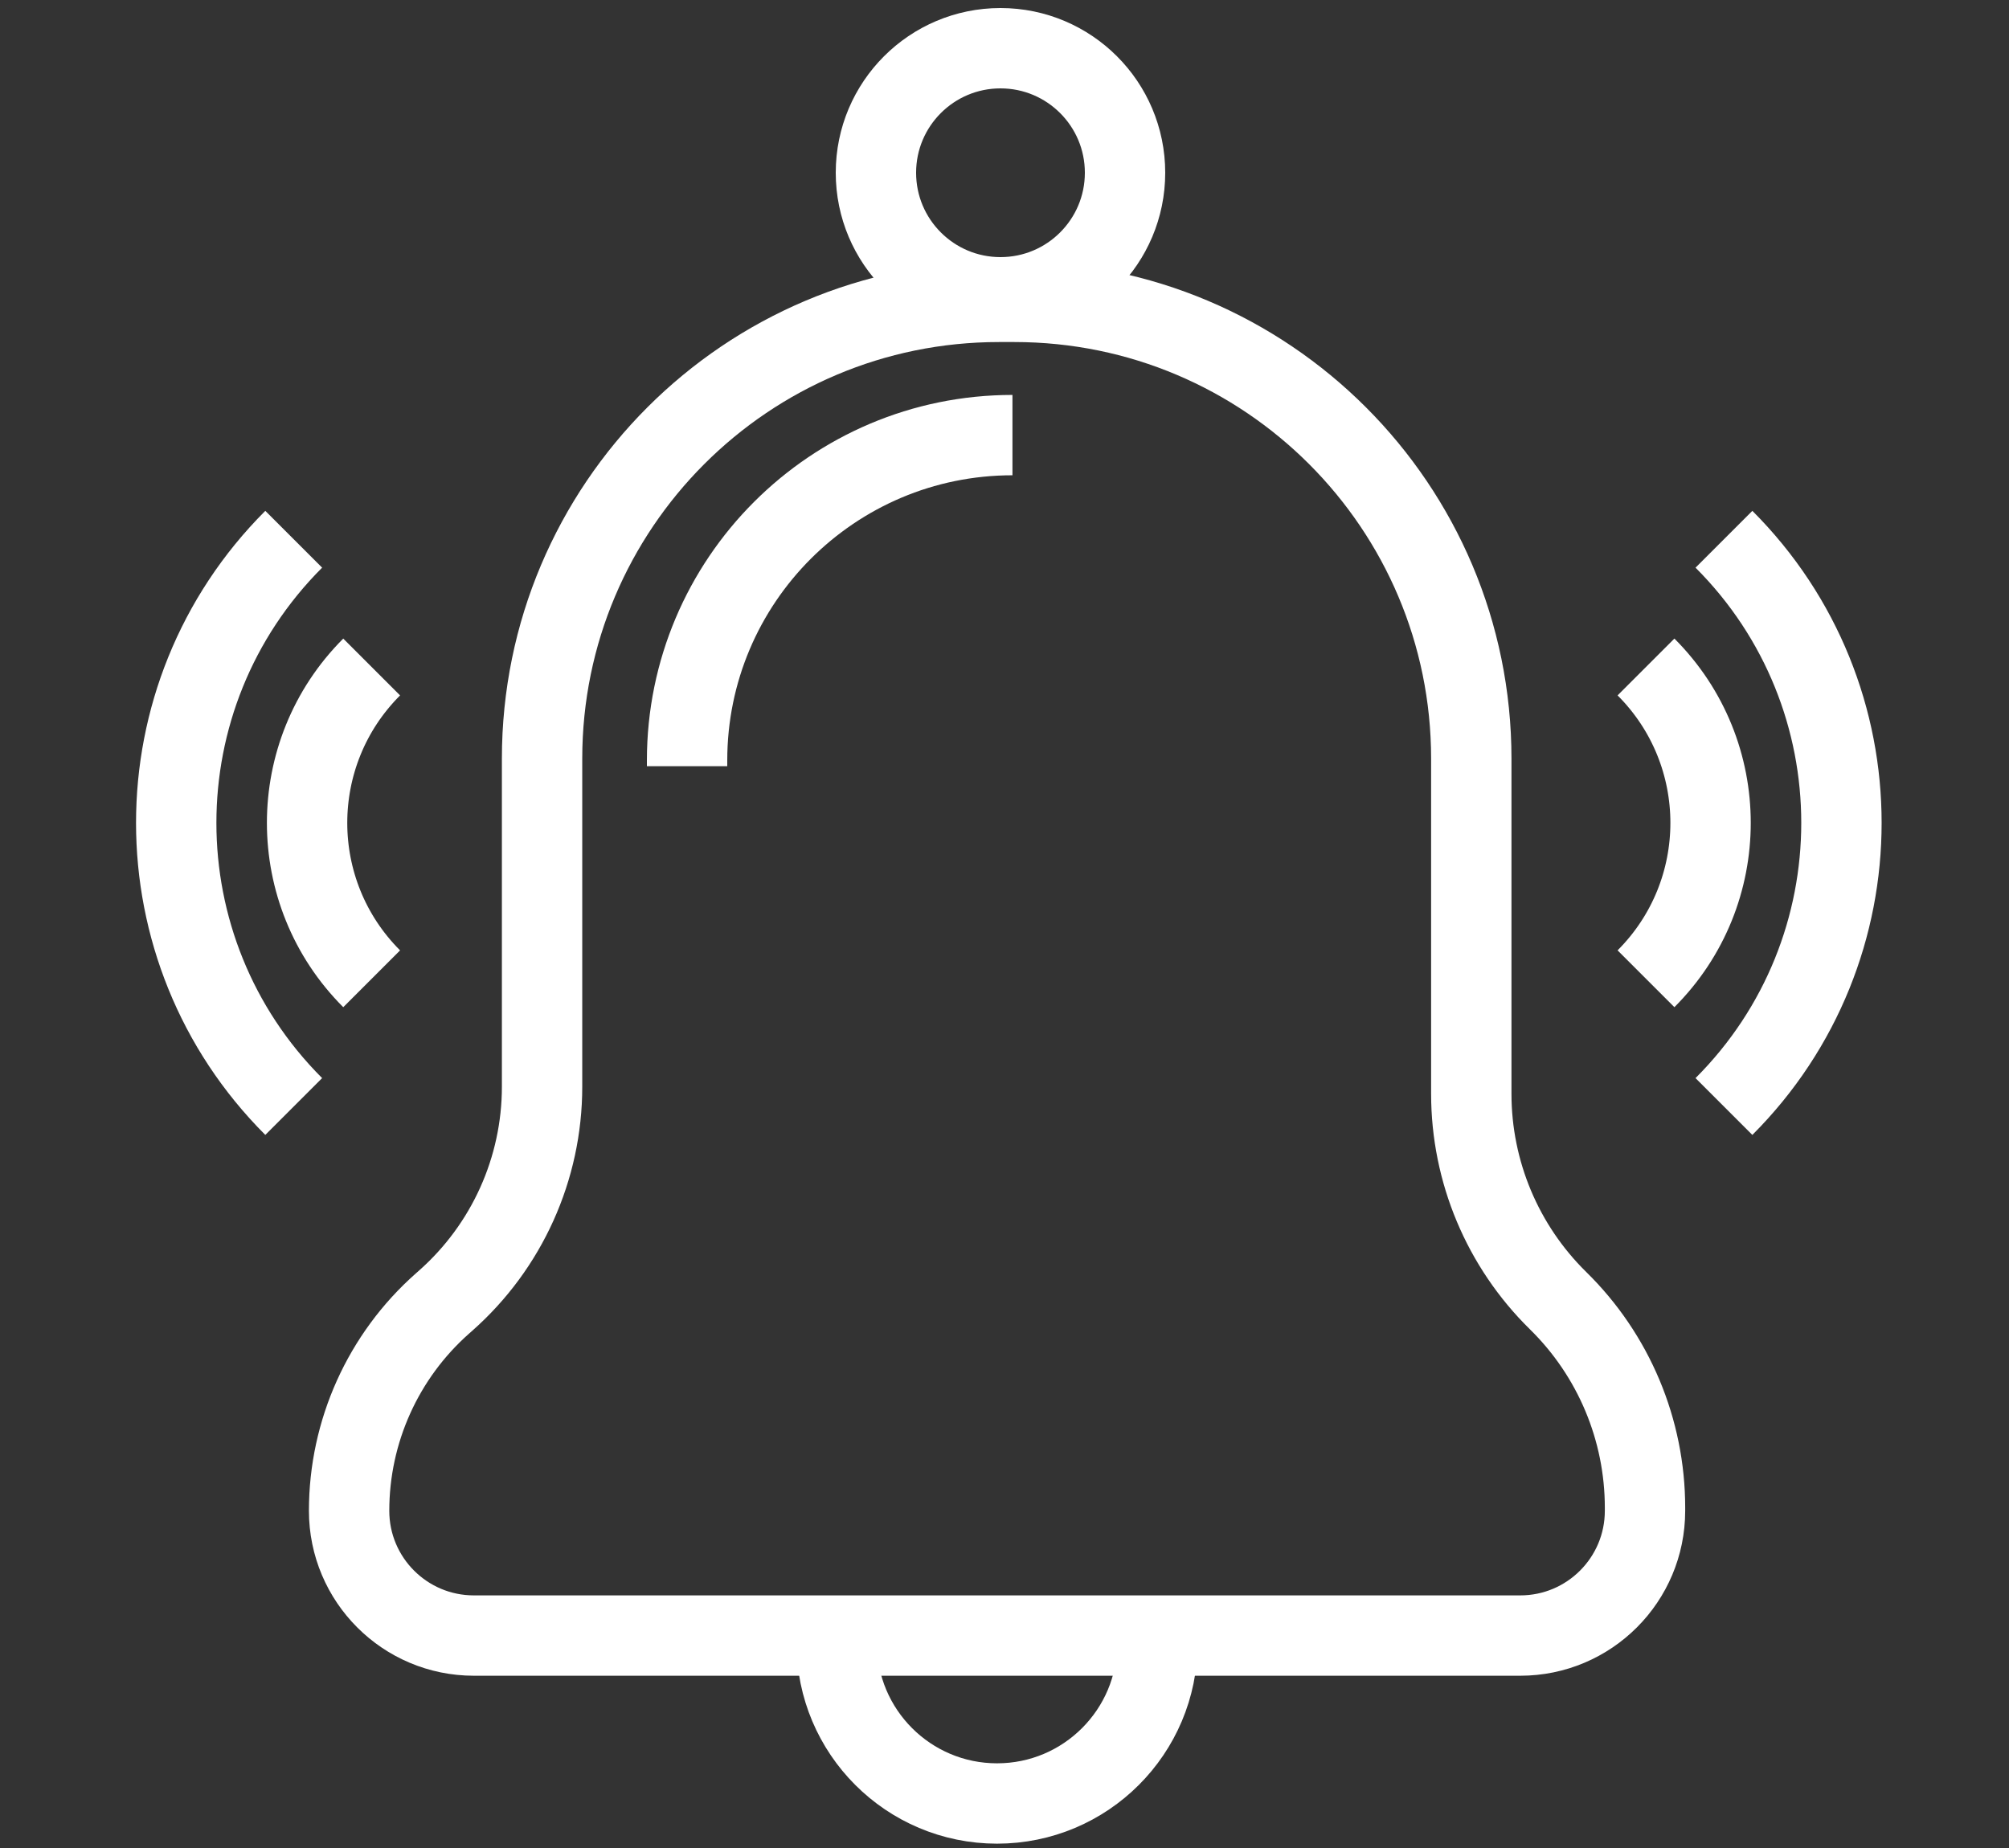
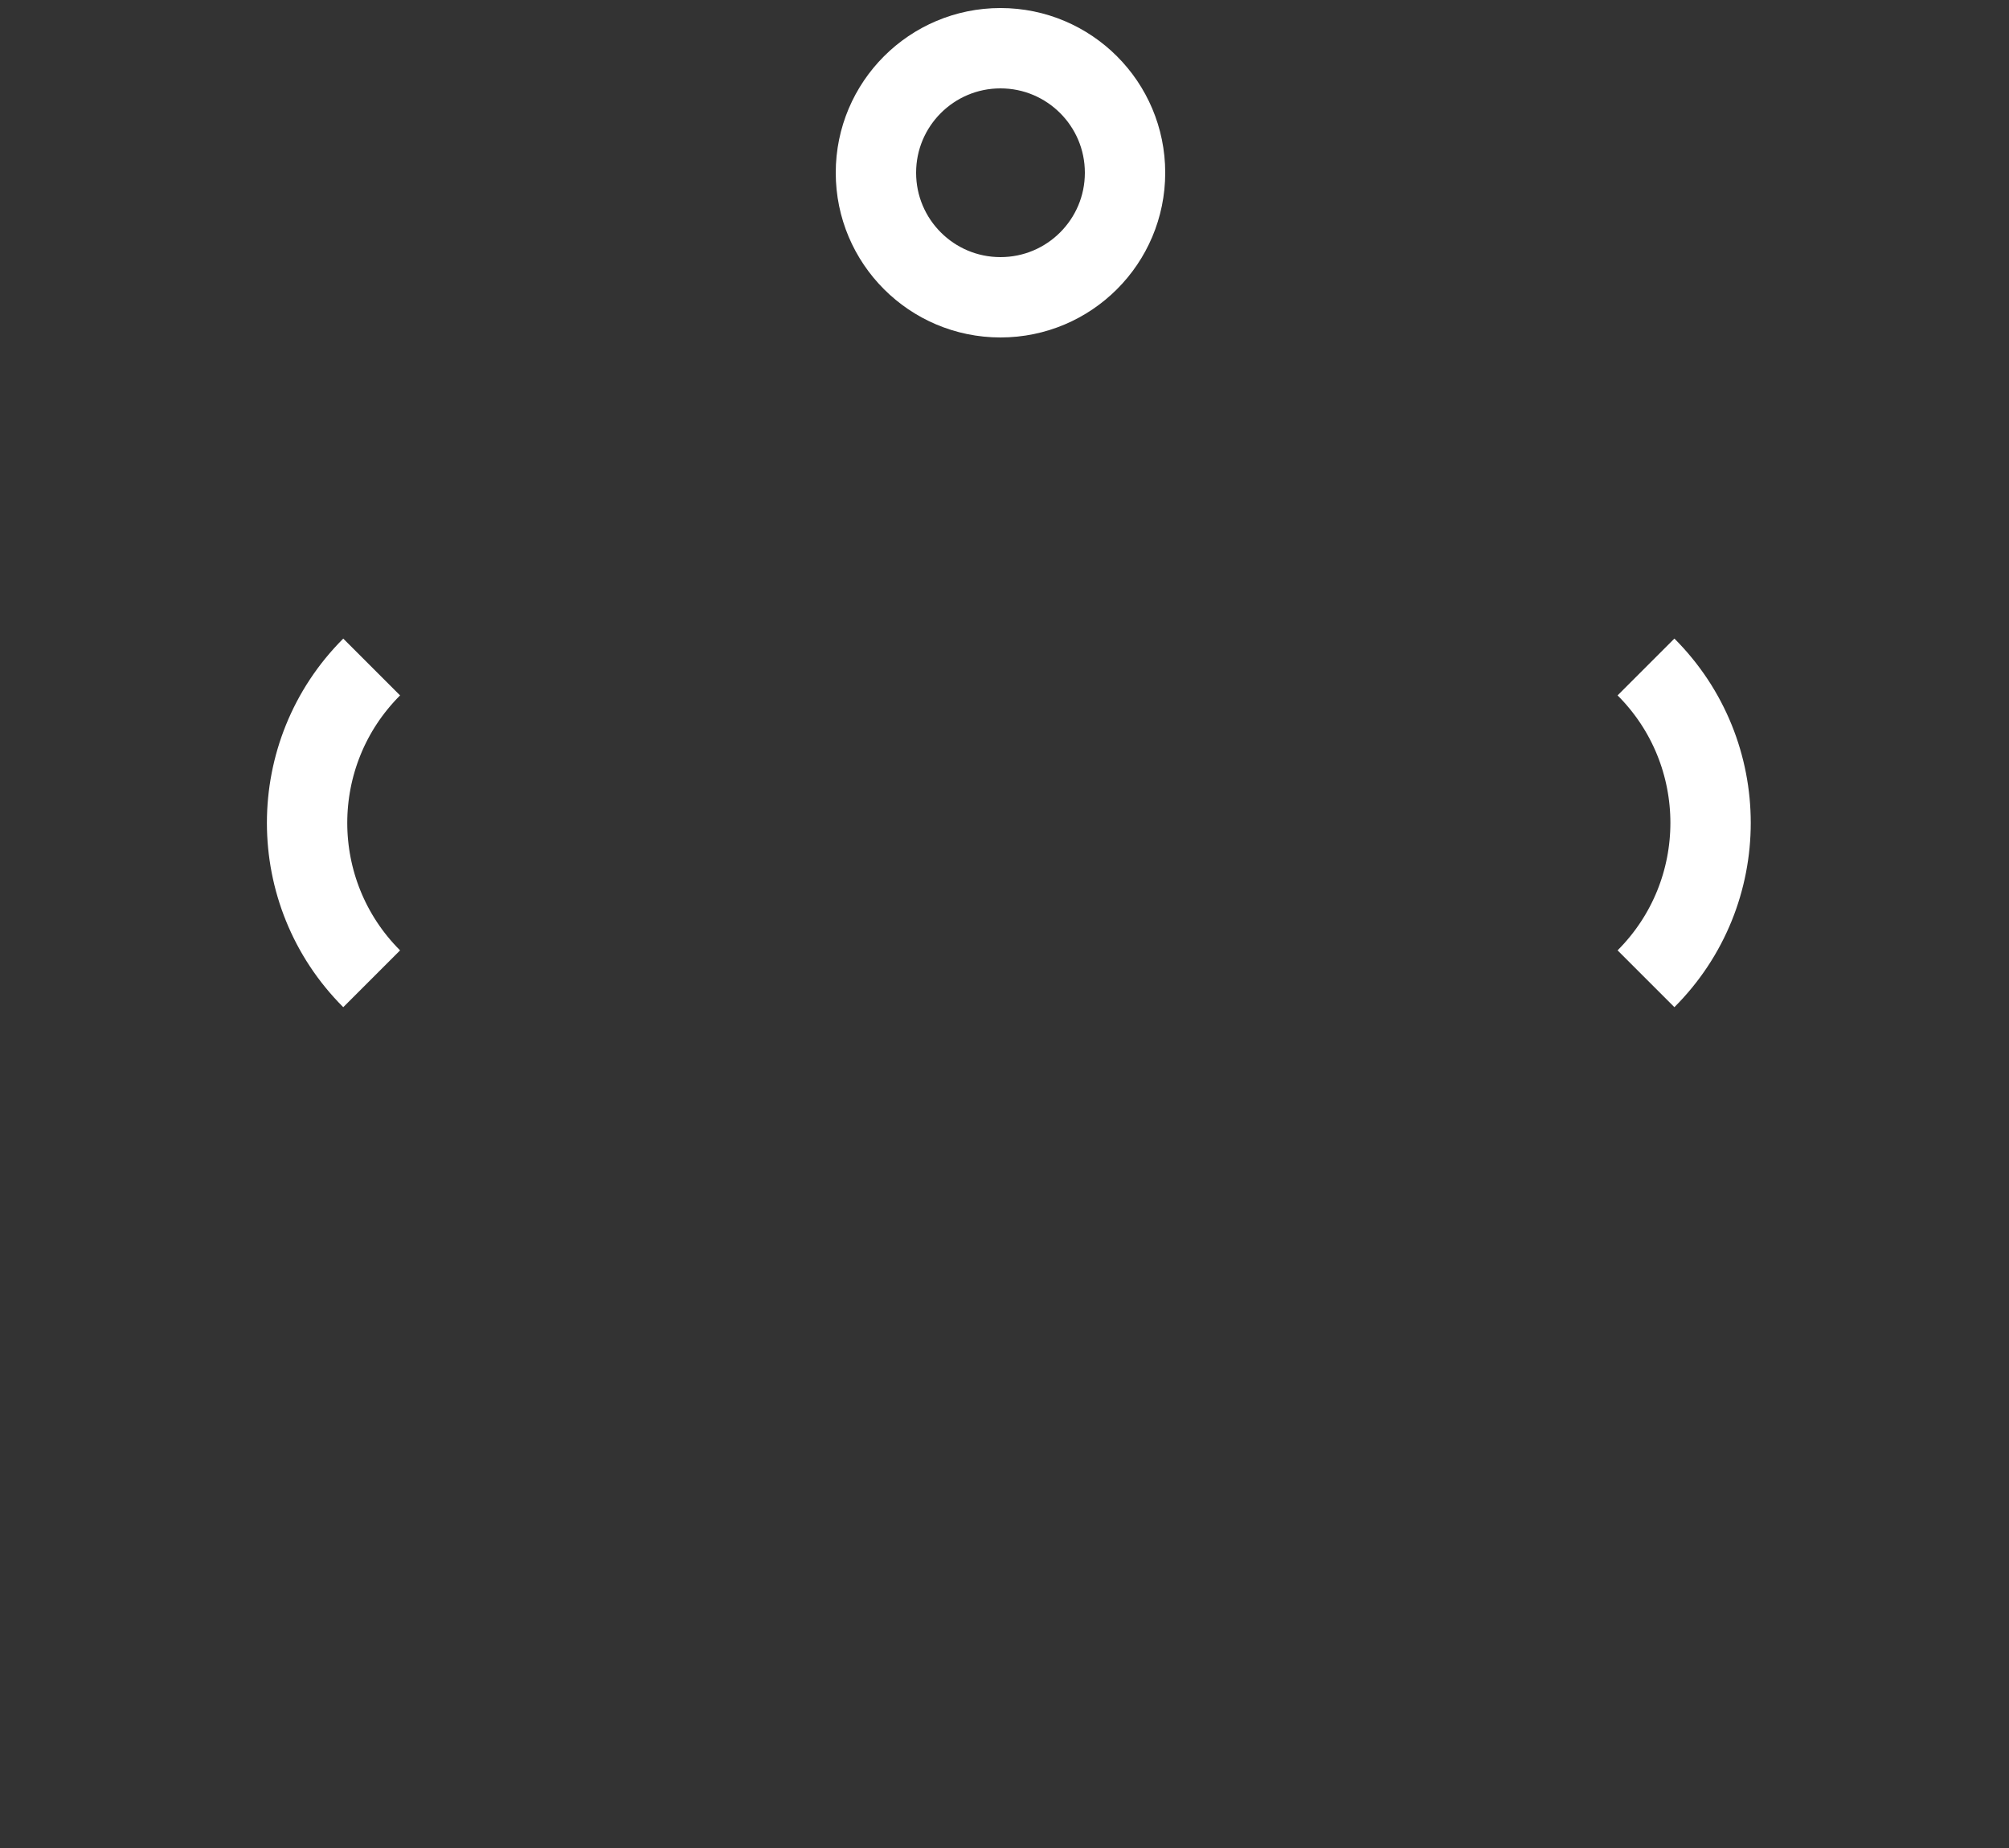
<svg xmlns="http://www.w3.org/2000/svg" width="100px" height="92px" viewBox="0 0 100 92" version="1.1">
  <rect x="0" y="0" width="100" height="92" fill="#333333" stroke="none" />
  <title>Group 66</title>
  <g id="Taxonomy" stroke="none" stroke-width="1" fill="none" fill-rule="evenodd">
    <g id="Iconography" transform="translate(-1229, -2009)" stroke="#FFFFFF" stroke-width="4">
      <g id="Group-66" transform="translate(1229.5, 2011.4)">
-         <path d="M49.223,12.628 L49.994,12.628 C62.554,12.628 72.735,22.81 72.735,35.369 L72.735,52.051 C72.735,55.927 74.293,59.64 77.059,62.355 C79.824,65.07 81.382,68.783 81.382,72.659 L81.382,72.812 C81.382,76.243 78.601,79.024 75.171,79.024 L23.088,79.024 C19.658,79.024 16.877,76.243 16.877,72.812 C16.877,68.862 18.571,65.102 21.531,62.486 L21.679,62.355 C24.733,59.656 26.482,55.776 26.482,51.7 L26.482,35.369 C26.482,22.81 36.663,12.628 49.223,12.628 Z" id="Path-13" />
-         <path d="M33.7,35.743 L33.7,35.458 C33.7,26.513 40.951,19.261 49.896,19.261 L49.896,19.261 L49.896,19.261" id="Path-10" />
        <path d="M81.431,30.805 C85.717,35.091 85.717,42.04 81.431,46.326 L81.431,46.326 L81.431,46.326" id="Path-14" />
        <path d="M10.24,30.805 C14.526,35.091 14.526,42.04 10.24,46.326 L10.24,46.326 L10.24,46.326" id="Path-14-Copy-2" transform="translate(14.12, 38.566) rotate(-180) translate(-14.12, -38.566) " />
-         <path d="M85.311,24.446 C93.109,32.244 93.109,44.887 85.311,52.686 L85.311,52.686 L85.311,52.686" id="Path-14-Copy" />
-         <path d="M0,24.446 C7.798,32.244 7.798,44.887 0,52.686 L0,52.686 L0,52.686" id="Path-14-Copy-3" transform="translate(7.06, 38.566) rotate(-180) translate(-7.06, -38.566) " />
-         <path d="M41.148,79.024 L41.148,79.403 C41.148,83.811 44.721,87.384 49.129,87.384 C53.538,87.384 57.111,83.811 57.111,79.403 L57.111,79.024 L57.111,79.024" id="Path-15" />
        <circle id="Oval" cx="49.3" cy="6.2" r="6.2" />
      </g>
    </g>
  </g>
</svg>